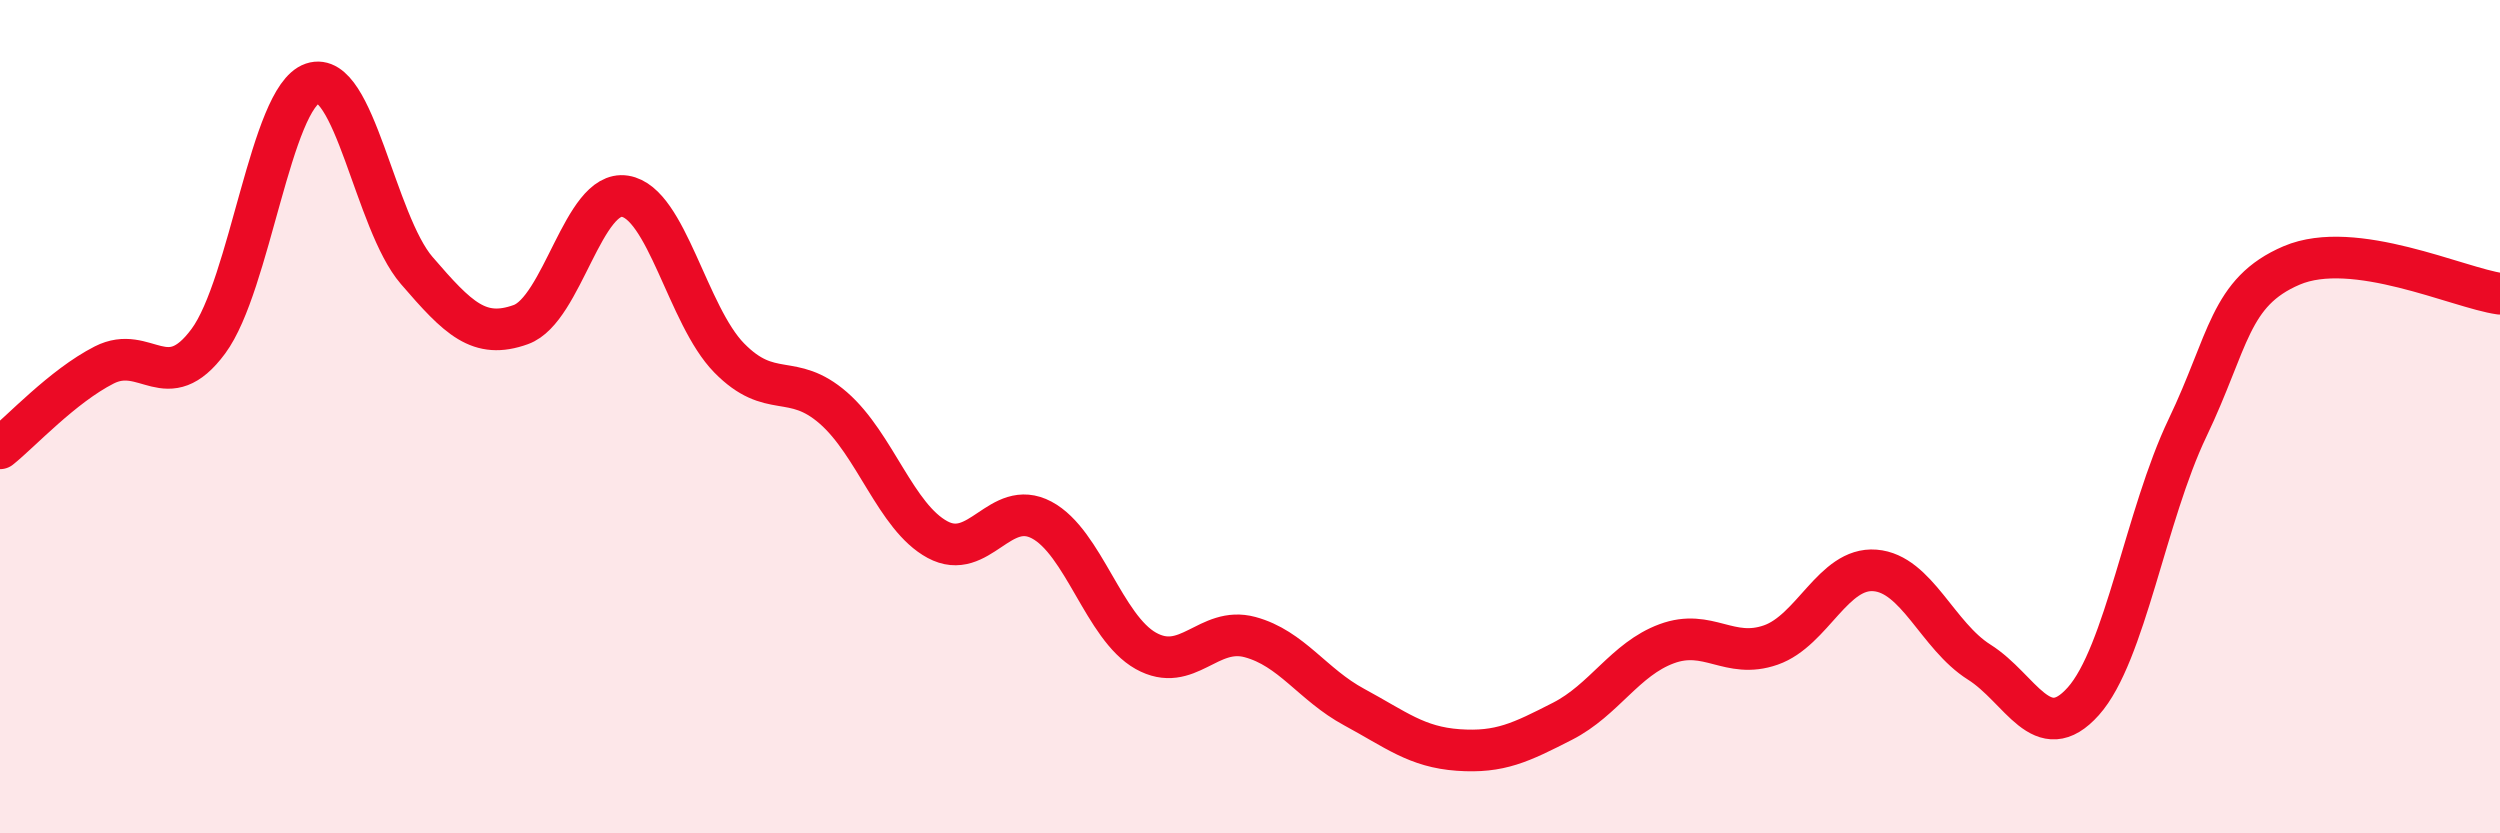
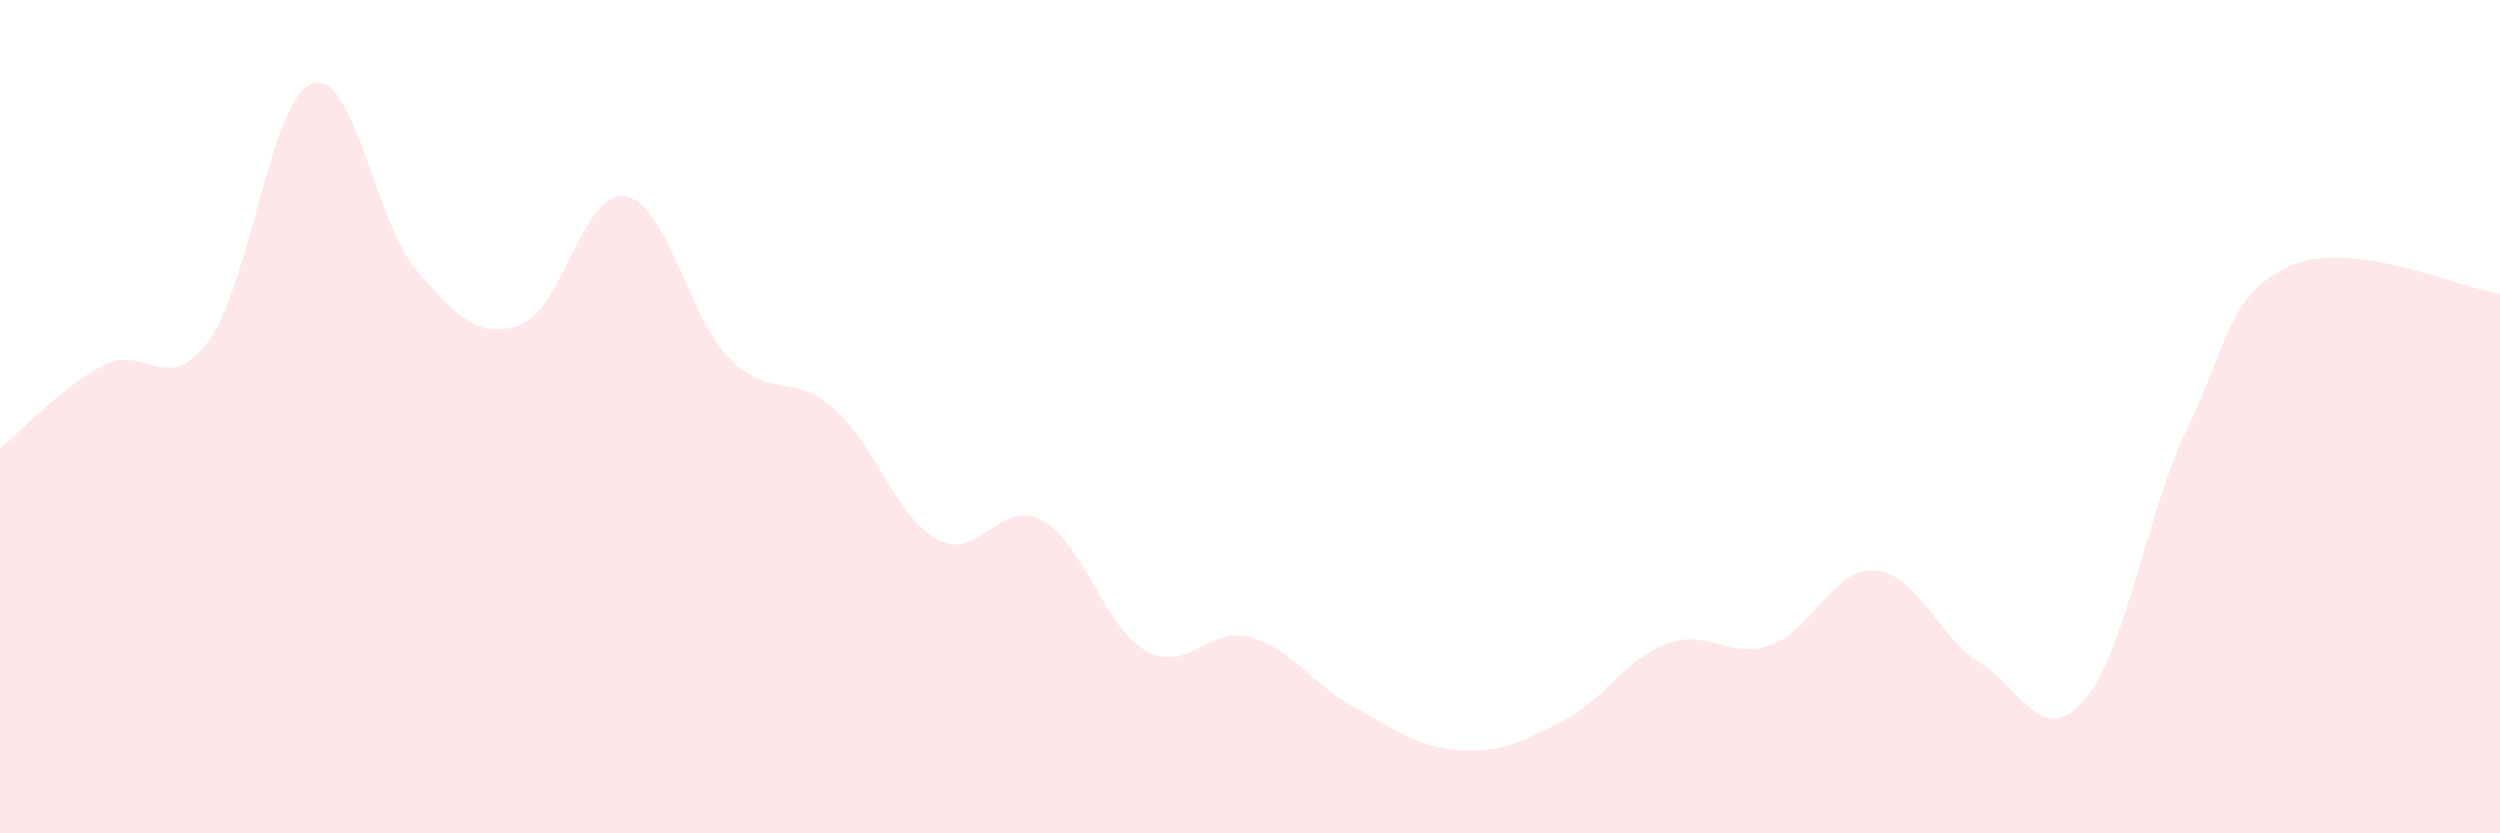
<svg xmlns="http://www.w3.org/2000/svg" width="60" height="20" viewBox="0 0 60 20">
  <path d="M 0,10.76 C 0.5,10.36 1.5,9.27 2.5,8.76 C 3.5,8.25 4,9.54 5,8.19 C 6,6.84 6.5,2.34 7.5,2 C 8.5,1.66 9,5.33 10,6.49 C 11,7.65 11.5,8.15 12.5,7.79 C 13.5,7.43 14,4.55 15,4.71 C 16,4.87 16.5,7.57 17.5,8.59 C 18.5,9.61 19,8.92 20,9.79 C 21,10.66 21.5,12.41 22.5,12.95 C 23.5,13.49 24,11.95 25,12.48 C 26,13.01 26.5,15.06 27.5,15.62 C 28.5,16.18 29,15.02 30,15.29 C 31,15.56 31.5,16.43 32.5,16.97 C 33.5,17.51 34,17.93 35,18 C 36,18.07 36.5,17.82 37.5,17.31 C 38.5,16.8 39,15.82 40,15.45 C 41,15.08 41.5,15.83 42.5,15.48 C 43.5,15.13 44,13.61 45,13.69 C 46,13.77 46.5,15.26 47.5,15.89 C 48.5,16.52 49,17.95 50,16.83 C 51,15.71 51.5,12.36 52.5,10.27 C 53.5,8.18 53.5,7.01 55,6.37 C 56.5,5.73 59,6.91 60,7.05L60 20L0 20Z" fill="#EB0A25" opacity="0.1" stroke-linecap="round" stroke-linejoin="round" />
-   <path d="M 0,10.76 C 0.5,10.36 1.5,9.27 2.5,8.76 C 3.5,8.25 4,9.54 5,8.19 C 6,6.84 6.5,2.34 7.5,2 C 8.5,1.66 9,5.33 10,6.49 C 11,7.65 11.5,8.15 12.5,7.79 C 13.5,7.43 14,4.55 15,4.71 C 16,4.87 16.5,7.57 17.5,8.59 C 18.5,9.61 19,8.92 20,9.79 C 21,10.66 21.5,12.41 22.5,12.95 C 23.5,13.49 24,11.95 25,12.48 C 26,13.01 26.5,15.06 27.5,15.62 C 28.5,16.18 29,15.02 30,15.29 C 31,15.56 31.5,16.43 32.5,16.97 C 33.5,17.51 34,17.93 35,18 C 36,18.07 36.5,17.82 37.5,17.31 C 38.5,16.8 39,15.82 40,15.45 C 41,15.08 41.5,15.83 42.5,15.48 C 43.5,15.13 44,13.61 45,13.69 C 46,13.77 46.5,15.26 47.5,15.89 C 48.5,16.52 49,17.95 50,16.83 C 51,15.71 51.5,12.36 52.5,10.27 C 53.5,8.18 53.5,7.01 55,6.37 C 56.5,5.73 59,6.91 60,7.05" stroke="#EB0A25" stroke-width="1" fill="none" stroke-linecap="round" stroke-linejoin="round" />
</svg>